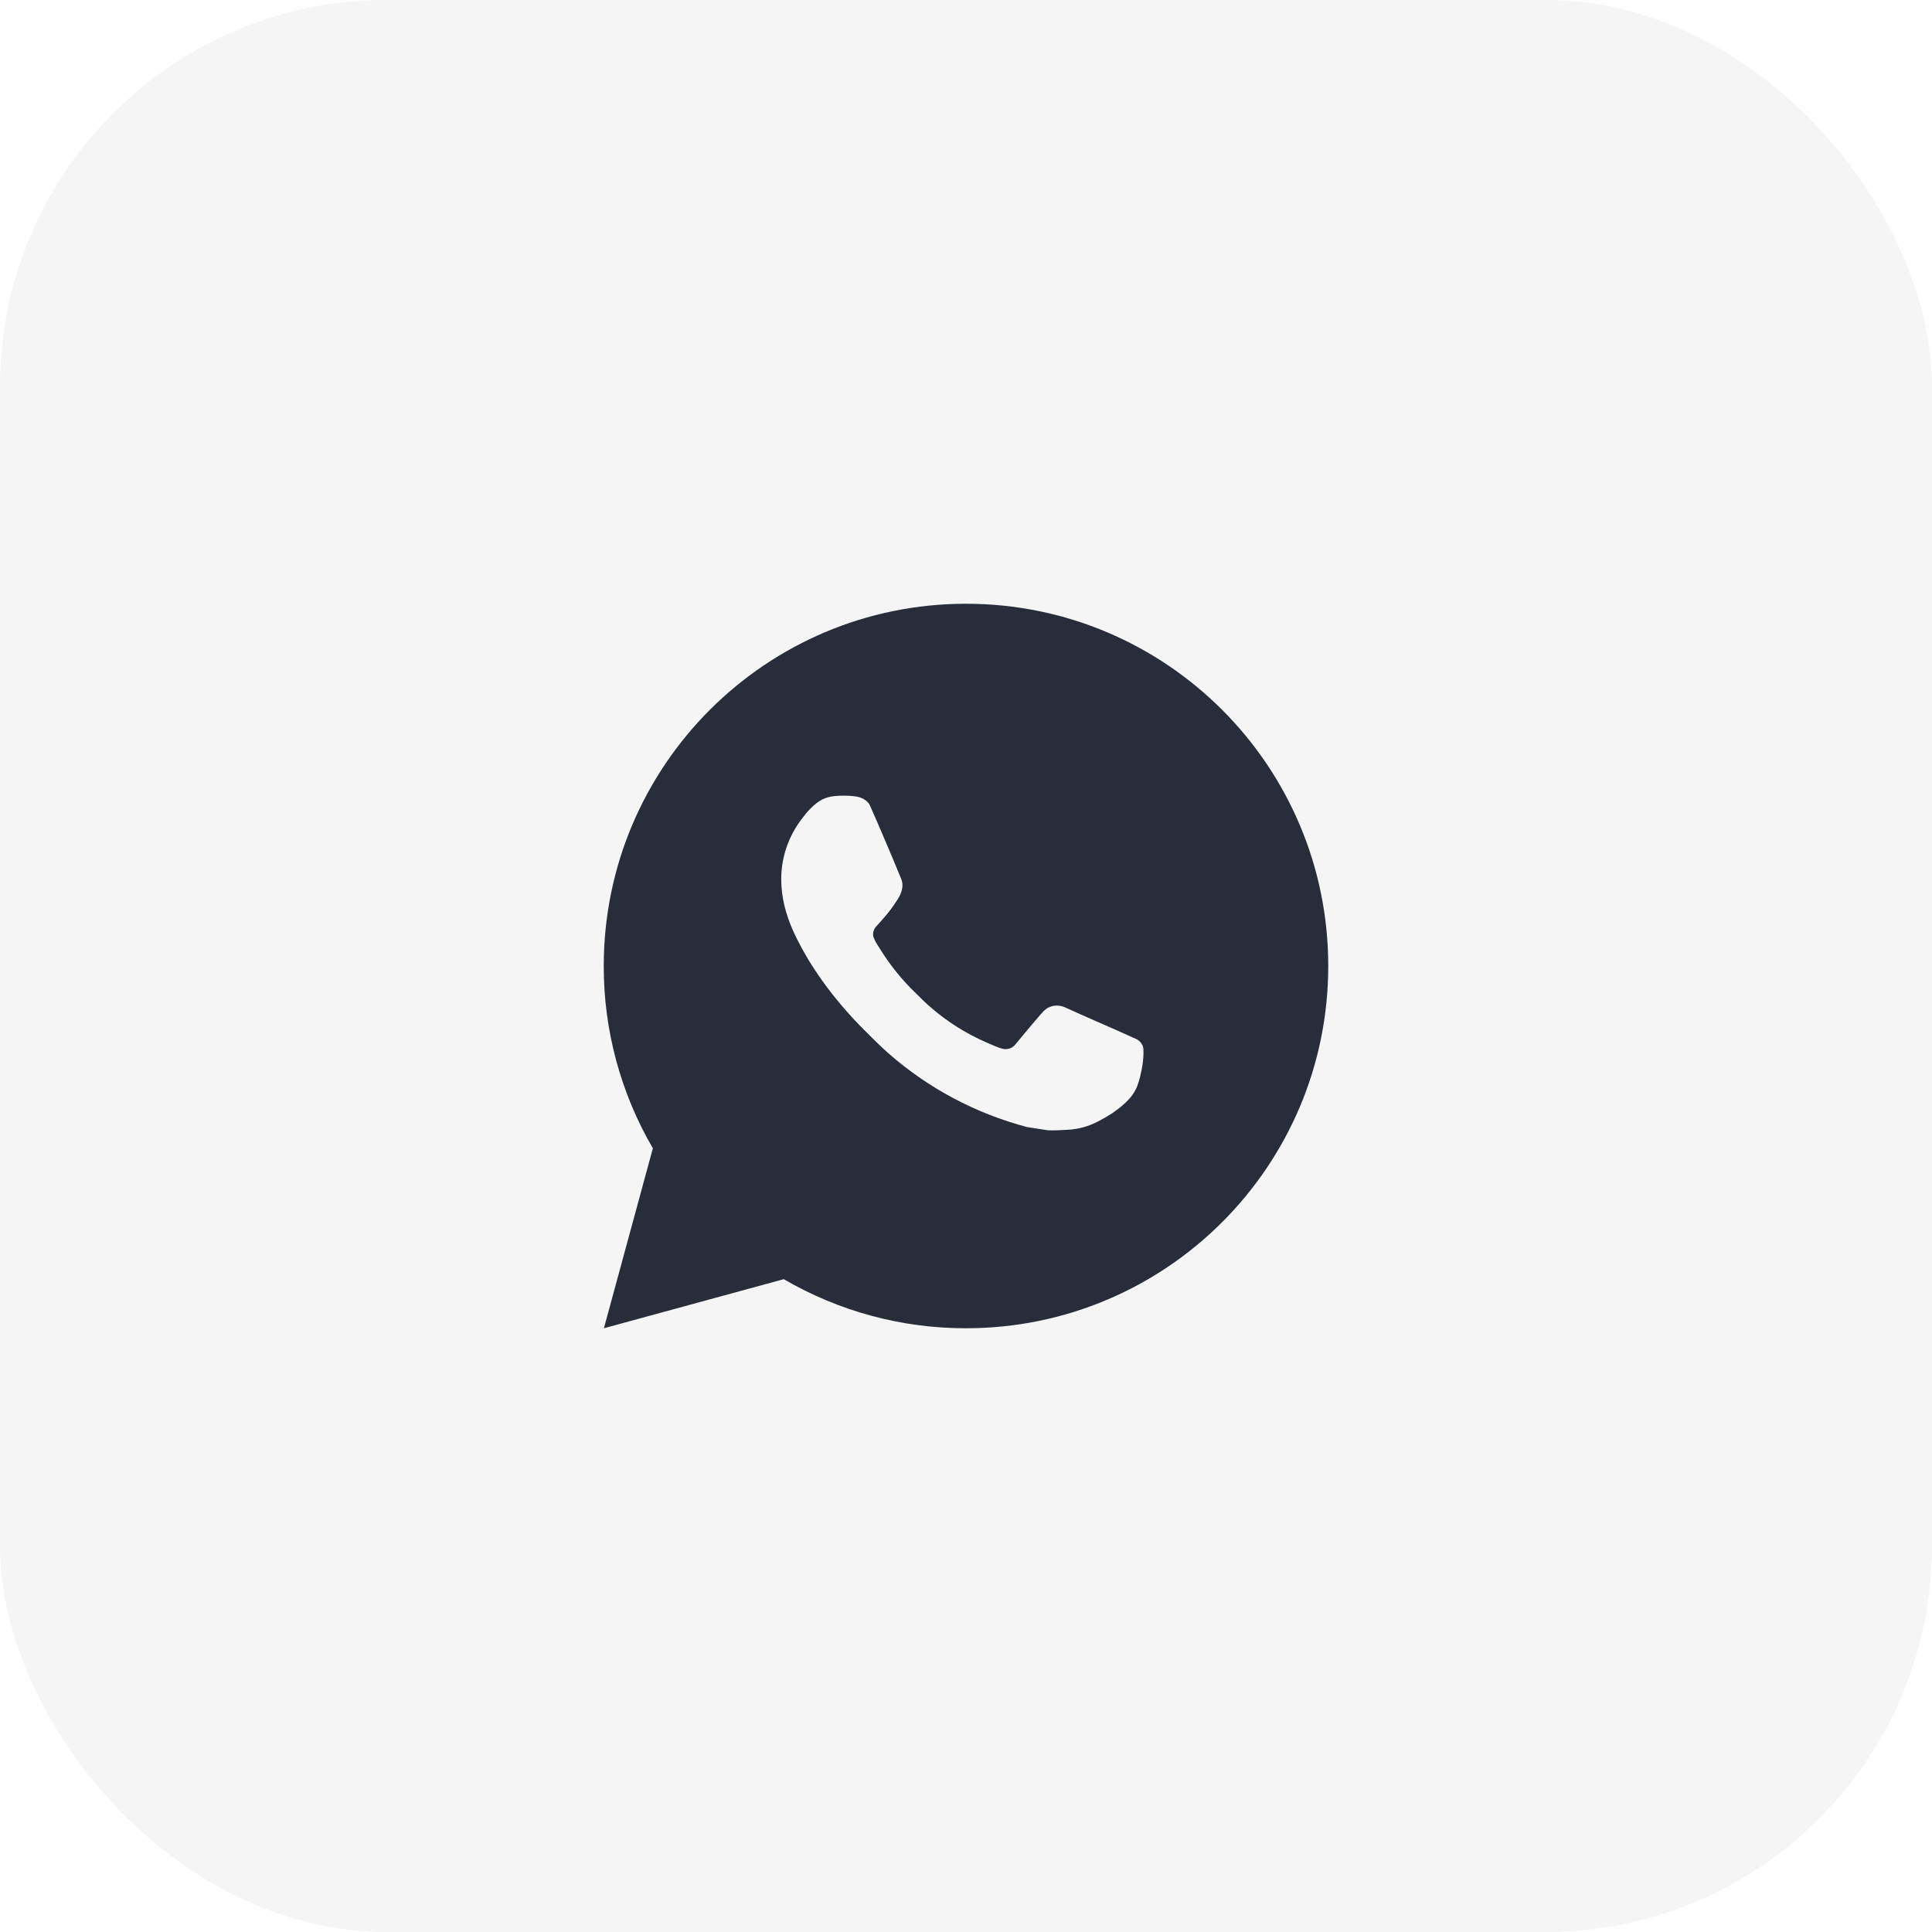
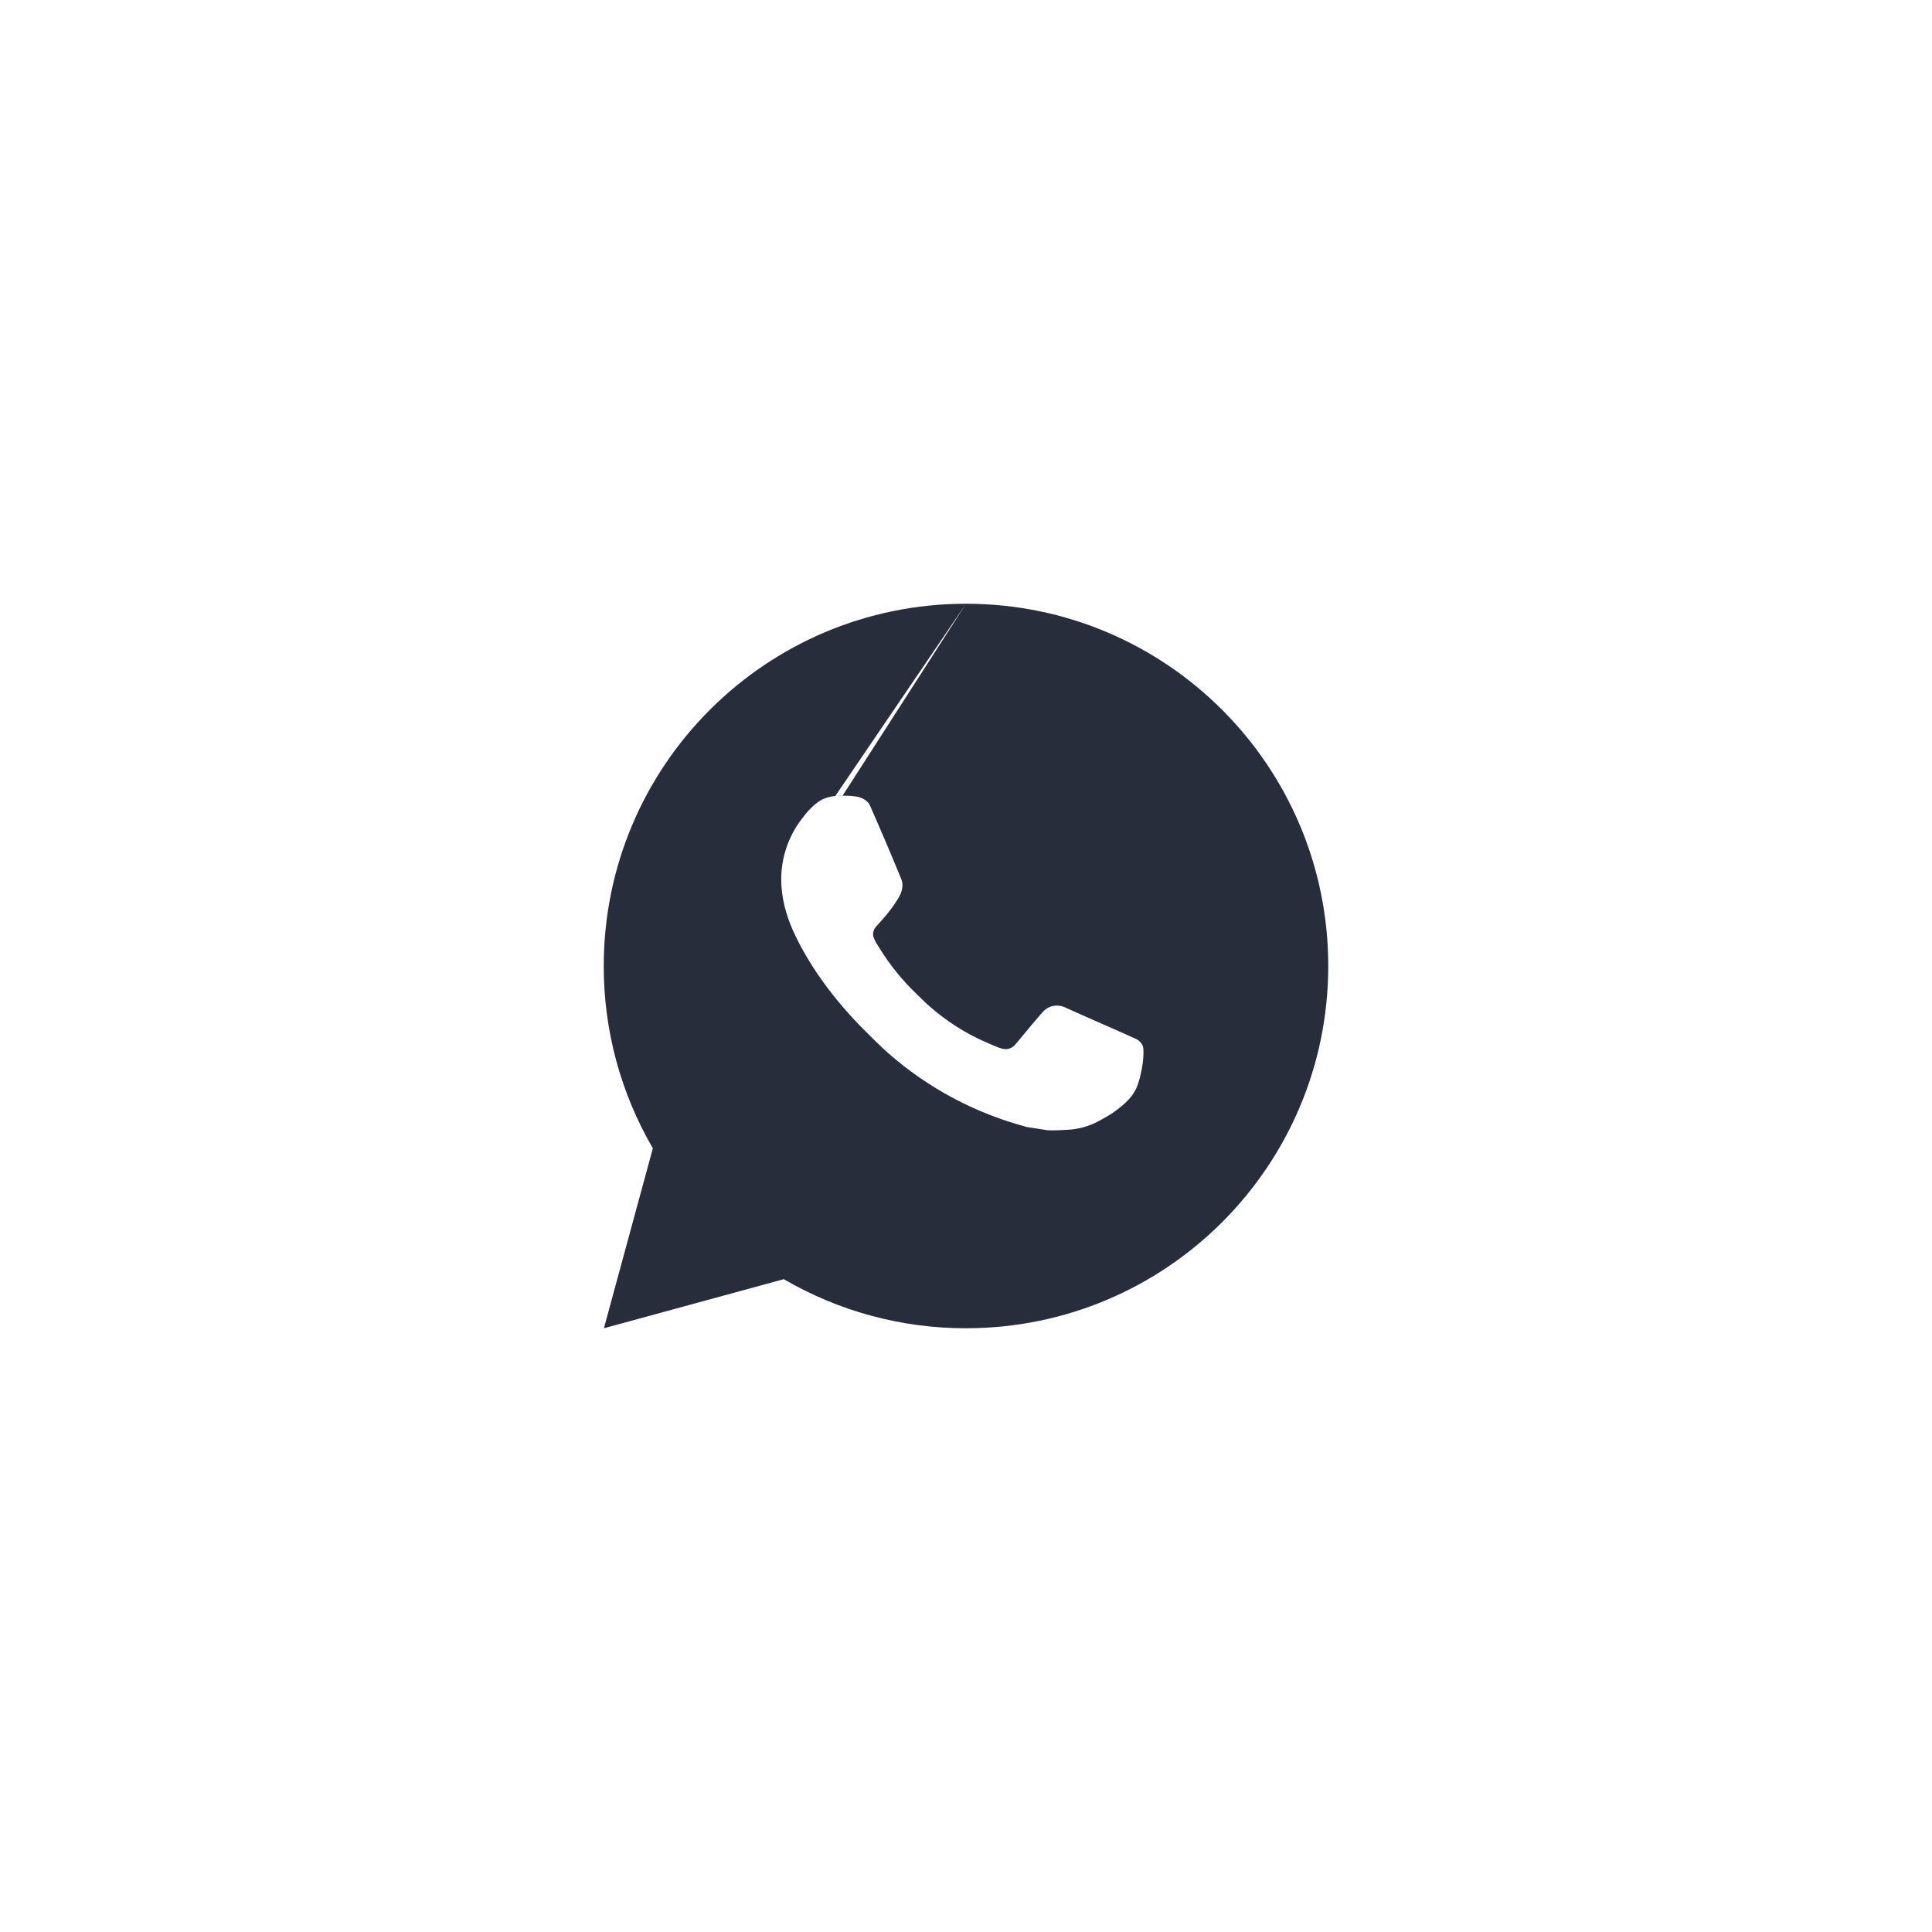
<svg xmlns="http://www.w3.org/2000/svg" width="50" height="50" viewBox="0 0 50 50" fill="none">
-   <rect width="50" height="50" rx="10" fill="#282D3C" fill-opacity="0.05" />
-   <path d="M25 15.625C30.178 15.625 34.375 19.822 34.375 25C34.375 30.178 30.178 34.375 25 34.375C23.343 34.378 21.716 33.939 20.284 33.105L15.629 34.375L16.896 29.718C16.061 28.286 15.622 26.657 15.625 25C15.625 19.822 19.822 15.625 25 15.625ZM21.805 20.594L21.617 20.601C21.496 20.61 21.378 20.641 21.269 20.695C21.167 20.753 21.074 20.825 20.993 20.909C20.881 21.015 20.817 21.107 20.748 21.196C20.402 21.646 20.215 22.2 20.218 22.769C20.22 23.228 20.34 23.675 20.527 24.093C20.911 24.939 21.542 25.834 22.374 26.664C22.575 26.864 22.772 27.064 22.983 27.251C24.018 28.162 25.251 28.818 26.584 29.169L27.116 29.251C27.289 29.26 27.463 29.247 27.637 29.238C27.91 29.224 28.177 29.15 28.418 29.022C28.541 28.958 28.661 28.89 28.777 28.816C28.777 28.816 28.817 28.789 28.894 28.731C29.021 28.637 29.099 28.571 29.204 28.461C29.282 28.38 29.348 28.286 29.401 28.178C29.474 28.025 29.547 27.734 29.577 27.491C29.599 27.305 29.593 27.204 29.59 27.141C29.586 27.041 29.503 26.937 29.412 26.893L28.866 26.648C28.866 26.648 28.051 26.293 27.552 26.066C27.5 26.043 27.444 26.03 27.387 26.027C27.323 26.021 27.258 26.028 27.197 26.049C27.136 26.069 27.08 26.102 27.032 26.147C27.028 26.145 26.965 26.198 26.287 27.019C26.248 27.072 26.195 27.111 26.133 27.133C26.072 27.155 26.005 27.157 25.942 27.141C25.881 27.125 25.821 27.104 25.763 27.079C25.647 27.031 25.607 27.012 25.527 26.978C24.989 26.744 24.49 26.426 24.05 26.038C23.932 25.935 23.823 25.822 23.71 25.713C23.341 25.36 23.02 24.961 22.754 24.525L22.698 24.436C22.659 24.375 22.627 24.311 22.603 24.243C22.567 24.106 22.66 23.995 22.66 23.995C22.66 23.995 22.888 23.746 22.994 23.611C23.097 23.479 23.184 23.352 23.24 23.261C23.351 23.083 23.386 22.9 23.328 22.758C23.065 22.117 22.794 21.479 22.514 20.845C22.459 20.719 22.294 20.629 22.145 20.612C22.095 20.605 22.044 20.6 21.994 20.597C21.868 20.589 21.741 20.591 21.616 20.6L21.805 20.594Z" fill="#282D3C" />
+   <path d="M25 15.625C30.178 15.625 34.375 19.822 34.375 25C34.375 30.178 30.178 34.375 25 34.375C23.343 34.378 21.716 33.939 20.284 33.105L15.629 34.375L16.896 29.718C16.061 28.286 15.622 26.657 15.625 25C15.625 19.822 19.822 15.625 25 15.625ZL21.617 20.601C21.496 20.61 21.378 20.641 21.269 20.695C21.167 20.753 21.074 20.825 20.993 20.909C20.881 21.015 20.817 21.107 20.748 21.196C20.402 21.646 20.215 22.2 20.218 22.769C20.22 23.228 20.34 23.675 20.527 24.093C20.911 24.939 21.542 25.834 22.374 26.664C22.575 26.864 22.772 27.064 22.983 27.251C24.018 28.162 25.251 28.818 26.584 29.169L27.116 29.251C27.289 29.26 27.463 29.247 27.637 29.238C27.91 29.224 28.177 29.15 28.418 29.022C28.541 28.958 28.661 28.89 28.777 28.816C28.777 28.816 28.817 28.789 28.894 28.731C29.021 28.637 29.099 28.571 29.204 28.461C29.282 28.38 29.348 28.286 29.401 28.178C29.474 28.025 29.547 27.734 29.577 27.491C29.599 27.305 29.593 27.204 29.59 27.141C29.586 27.041 29.503 26.937 29.412 26.893L28.866 26.648C28.866 26.648 28.051 26.293 27.552 26.066C27.5 26.043 27.444 26.03 27.387 26.027C27.323 26.021 27.258 26.028 27.197 26.049C27.136 26.069 27.08 26.102 27.032 26.147C27.028 26.145 26.965 26.198 26.287 27.019C26.248 27.072 26.195 27.111 26.133 27.133C26.072 27.155 26.005 27.157 25.942 27.141C25.881 27.125 25.821 27.104 25.763 27.079C25.647 27.031 25.607 27.012 25.527 26.978C24.989 26.744 24.49 26.426 24.05 26.038C23.932 25.935 23.823 25.822 23.71 25.713C23.341 25.36 23.02 24.961 22.754 24.525L22.698 24.436C22.659 24.375 22.627 24.311 22.603 24.243C22.567 24.106 22.66 23.995 22.66 23.995C22.66 23.995 22.888 23.746 22.994 23.611C23.097 23.479 23.184 23.352 23.24 23.261C23.351 23.083 23.386 22.9 23.328 22.758C23.065 22.117 22.794 21.479 22.514 20.845C22.459 20.719 22.294 20.629 22.145 20.612C22.095 20.605 22.044 20.6 21.994 20.597C21.868 20.589 21.741 20.591 21.616 20.6L21.805 20.594Z" fill="#282D3C" />
</svg>